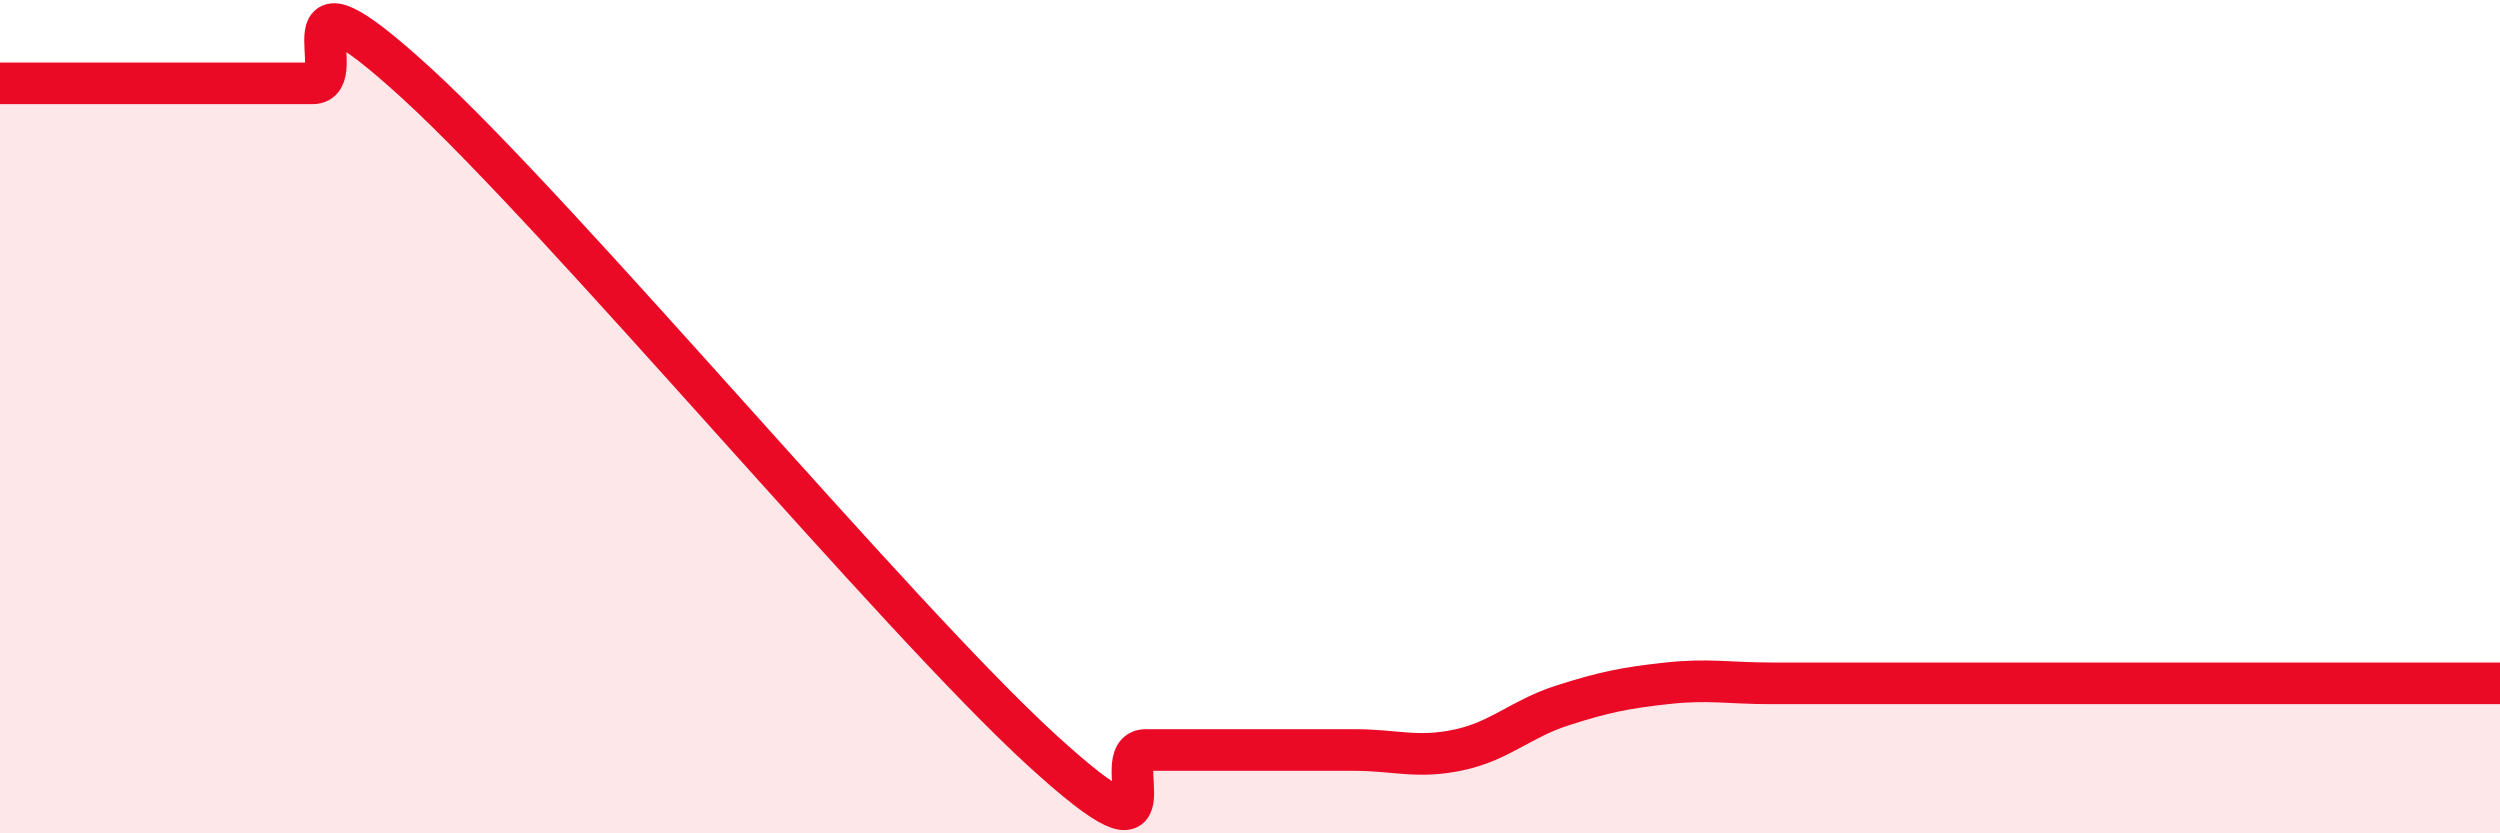
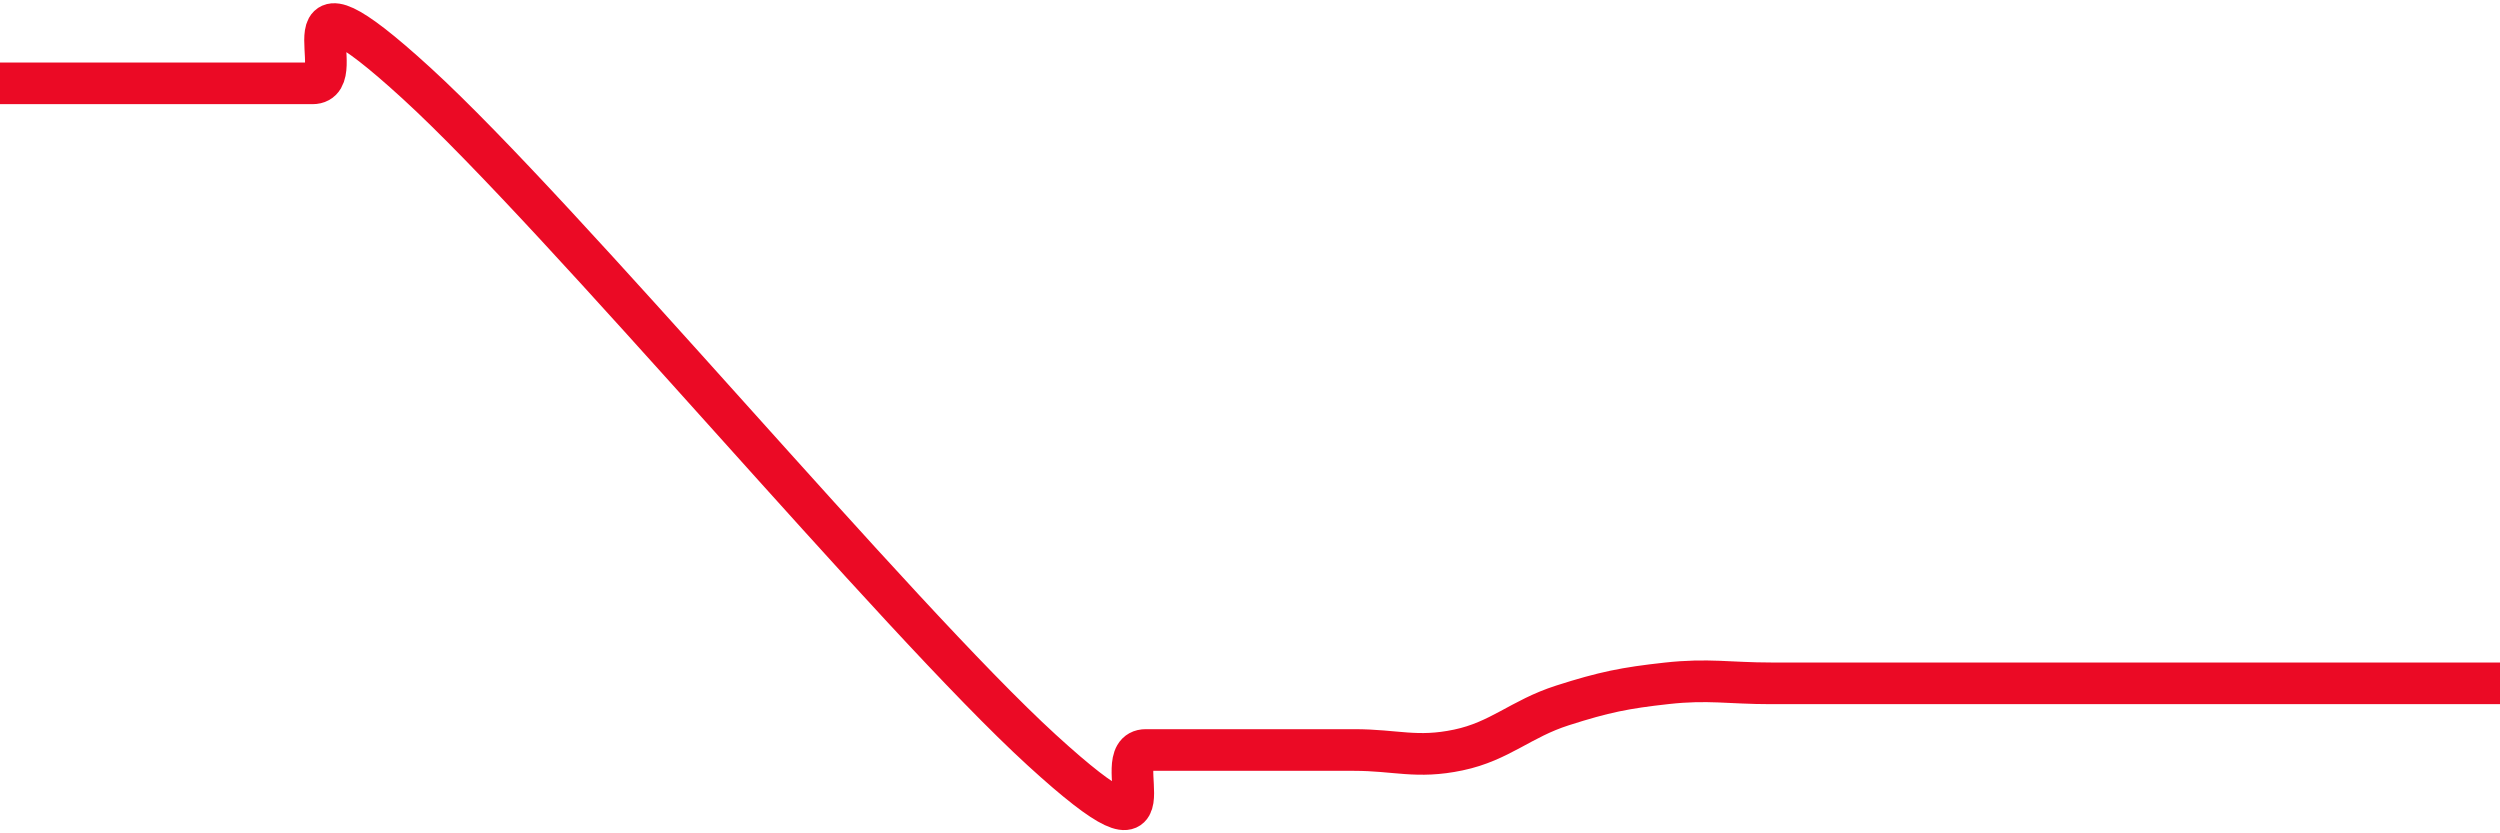
<svg xmlns="http://www.w3.org/2000/svg" width="60" height="20" viewBox="0 0 60 20">
-   <path d="M 0,2 C 0.5,2 1.5,2 2.5,2 C 3.5,2 4,2 5,2 C 6,2 6.5,2 7.5,2 C 8.5,2 6.5,-1.2 10,2 C 13.5,5.2 21.5,14.8 25,18 C 28.5,21.2 26.5,18 27.5,18 C 28.5,18 29,18 30,18 C 31,18 31.5,18 32.5,18 C 33.5,18 34,18.21 35,18 C 36,17.79 36.5,17.25 37.5,16.93 C 38.5,16.61 39,16.51 40,16.4 C 41,16.29 41.5,16.4 42.5,16.4 C 43.5,16.4 44,16.4 45,16.4 C 46,16.4 46.5,16.4 47.5,16.4 C 48.5,16.4 49,16.4 50,16.4 C 51,16.4 50.5,16.4 52.5,16.4 C 54.5,16.4 58.5,16.4 60,16.4L60 20L0 20Z" fill="#EB0A25" opacity="0.1" stroke-linecap="round" stroke-linejoin="round" />
  <path d="M 0,2 C 0.5,2 1.5,2 2.5,2 C 3.5,2 4,2 5,2 C 6,2 6.5,2 7.5,2 C 8.5,2 6.5,-1.2 10,2 C 13.5,5.2 21.5,14.8 25,18 C 28.5,21.2 26.5,18 27.5,18 C 28.5,18 29,18 30,18 C 31,18 31.5,18 32.5,18 C 33.5,18 34,18.21 35,18 C 36,17.79 36.5,17.25 37.5,16.93 C 38.5,16.61 39,16.51 40,16.4 C 41,16.29 41.5,16.4 42.5,16.4 C 43.5,16.4 44,16.4 45,16.4 C 46,16.4 46.5,16.4 47.5,16.4 C 48.5,16.4 49,16.4 50,16.4 C 51,16.4 50.5,16.4 52.5,16.4 C 54.5,16.4 58.5,16.4 60,16.4" stroke="#EB0A25" stroke-width="1" fill="none" stroke-linecap="round" stroke-linejoin="round" />
</svg>